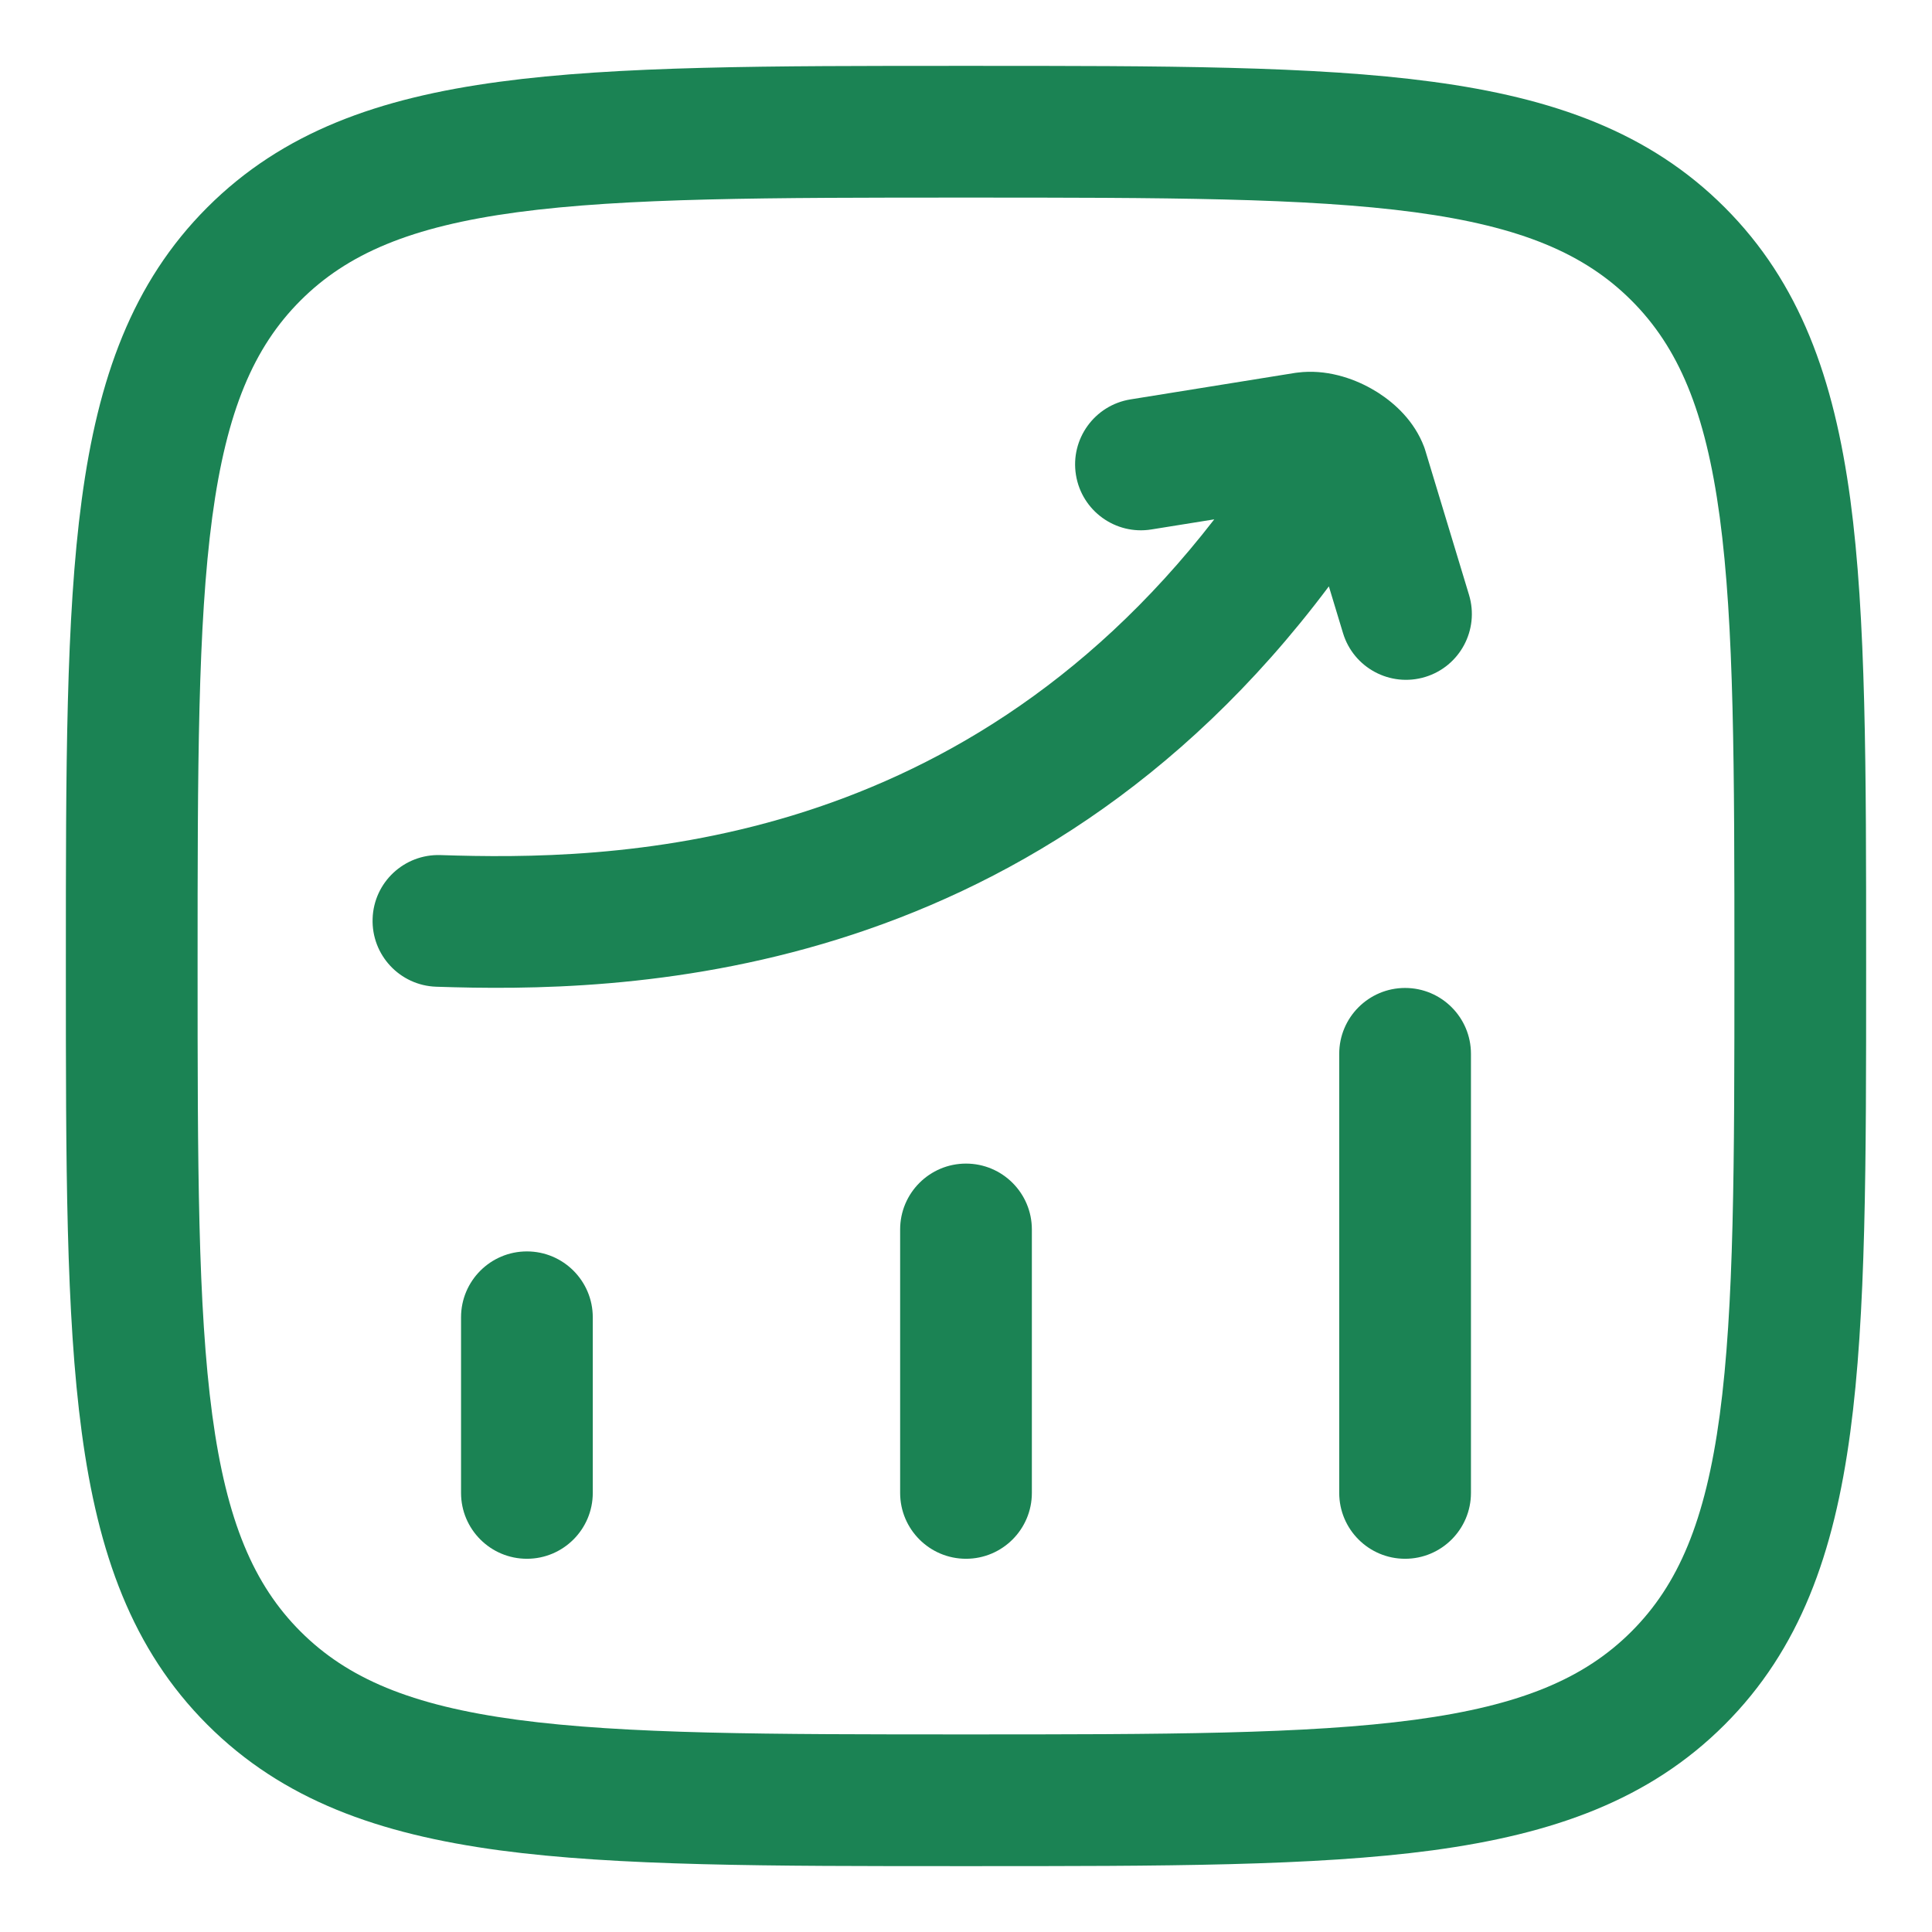
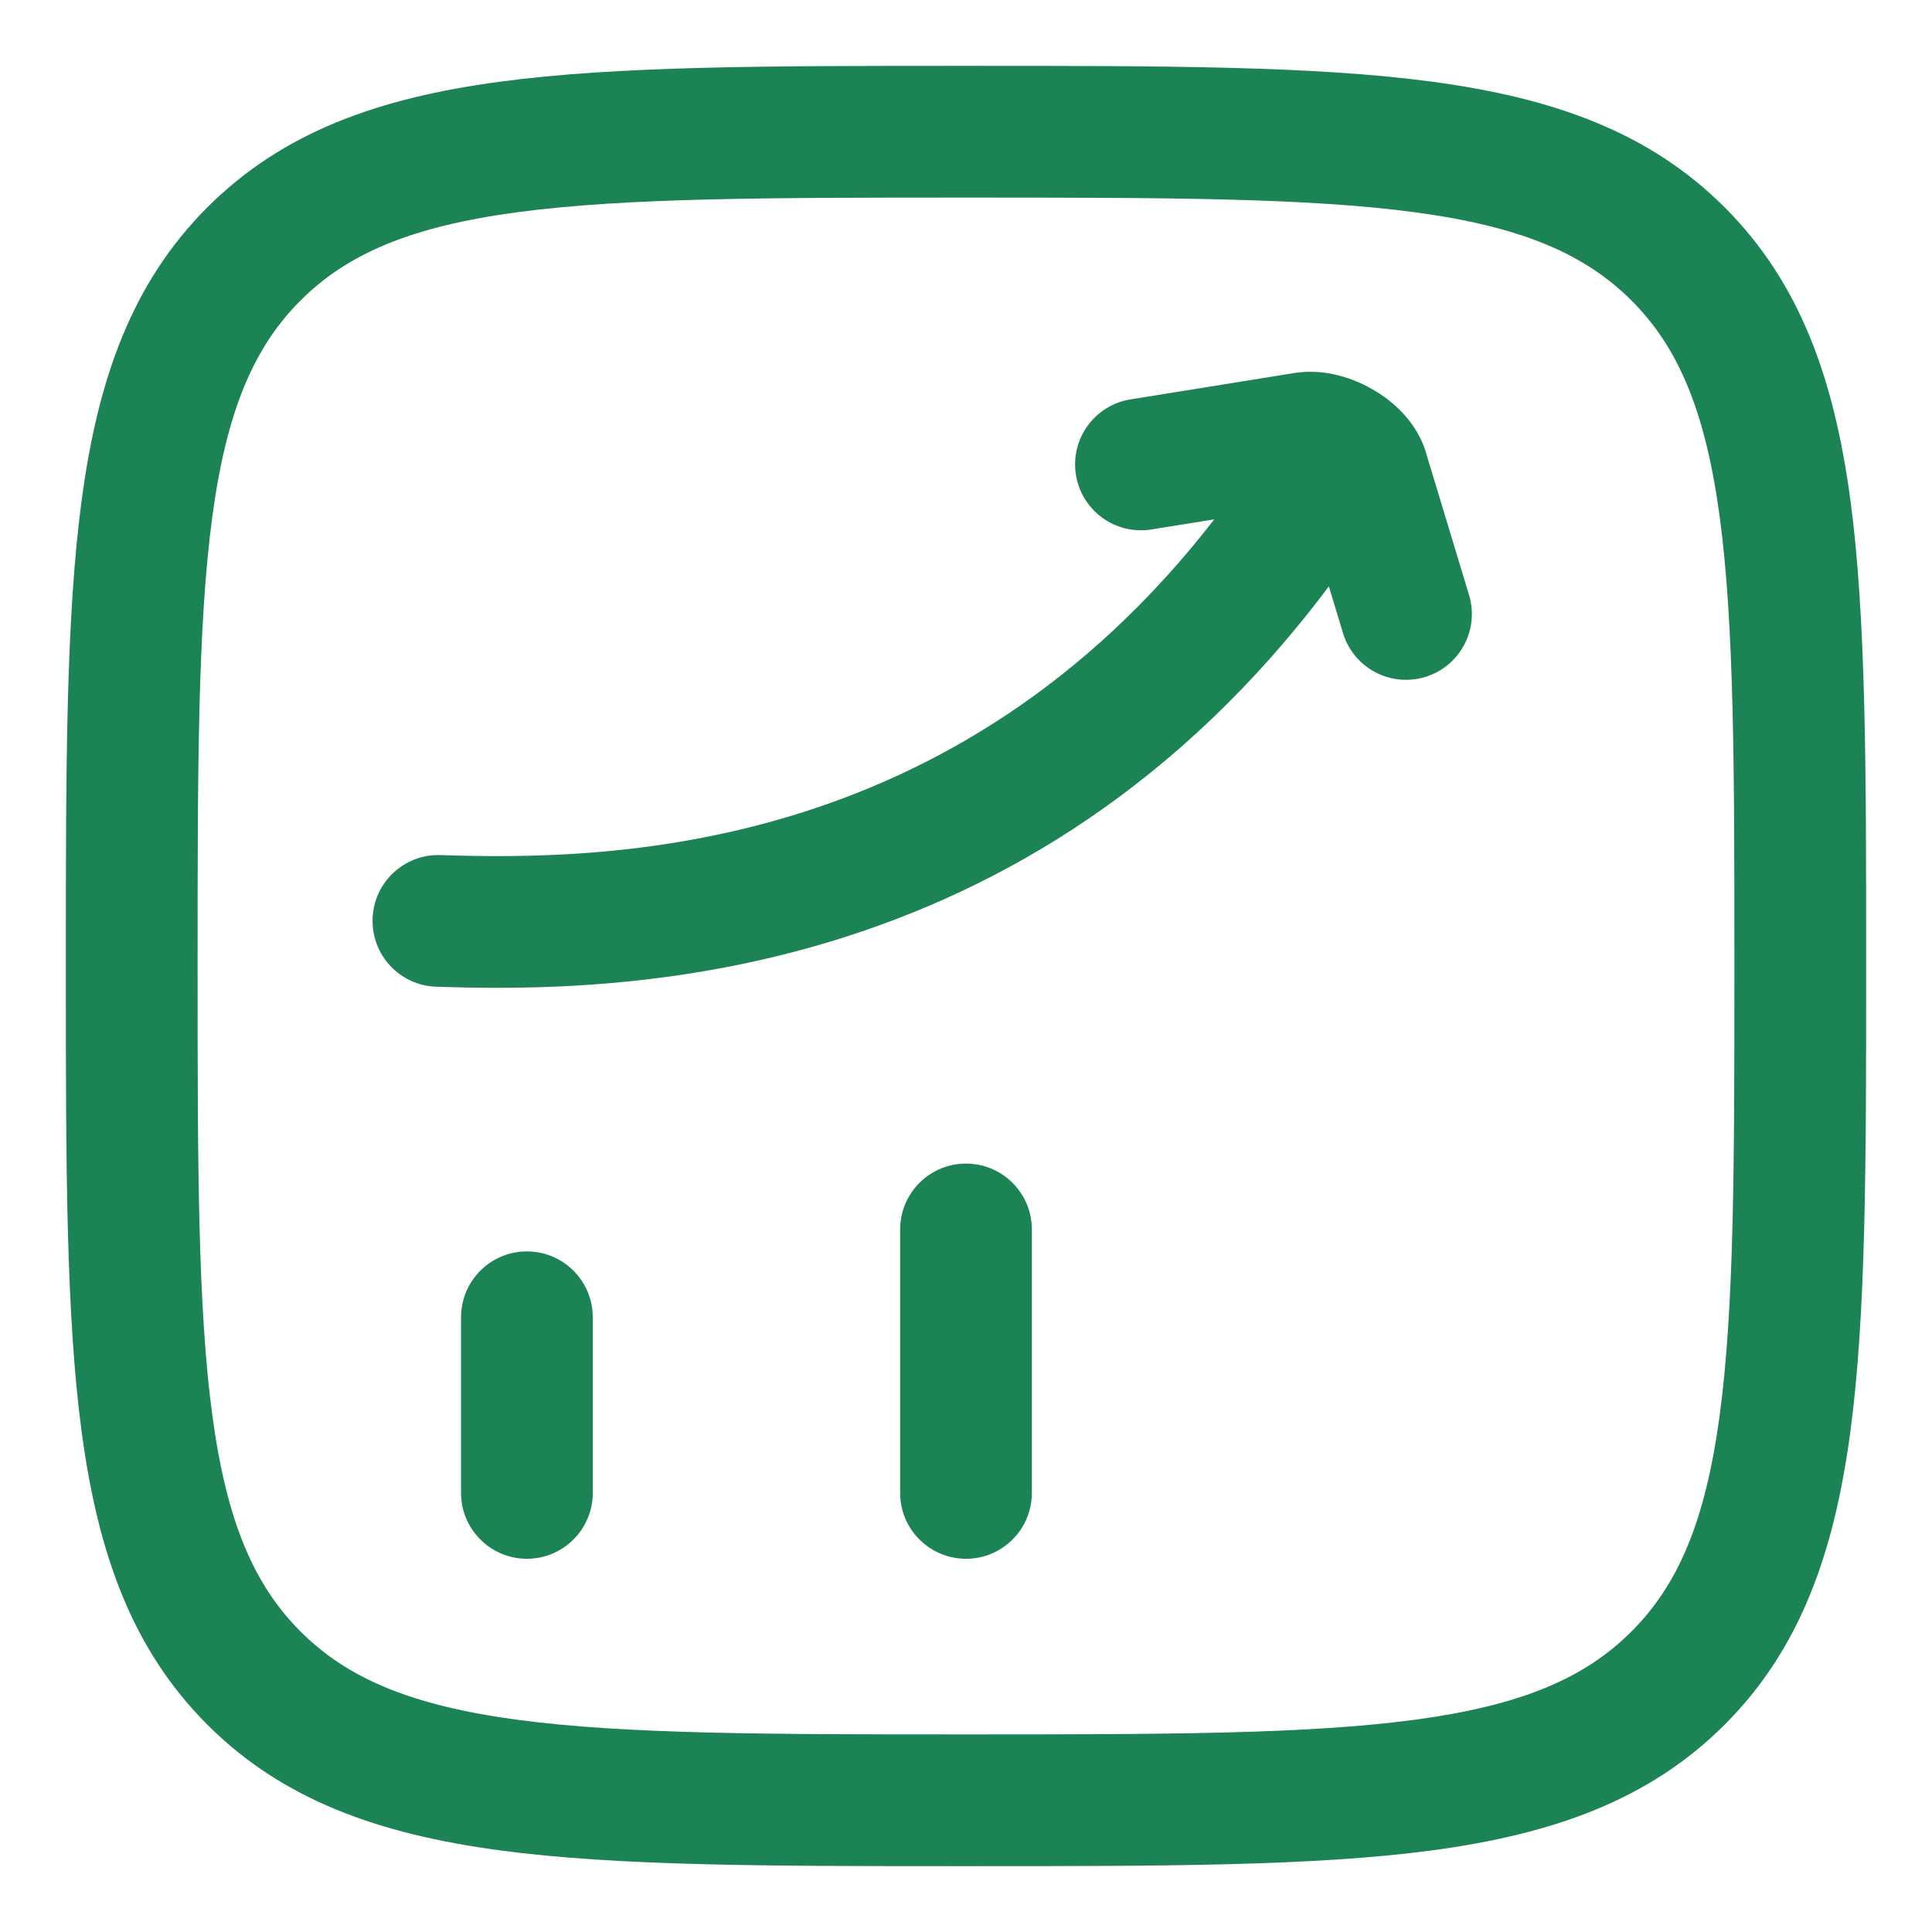
<svg xmlns="http://www.w3.org/2000/svg" width="22" height="22" viewBox="0 0 22 22" fill="none">
  <g id="elements">
    <g id="Icon">
      <path d="M15.679 4.463C15.655 4.449 15.633 4.435 15.611 4.423C15.402 4.306 15.098 4.201 14.773 4.243C14.765 4.244 14.757 4.245 14.749 4.246L12.873 4.548C12.464 4.614 12.186 4.999 12.252 5.408C12.318 5.817 12.703 6.095 13.111 6.029L13.827 5.914C10.86 9.746 6.92 9.8 5.017 9.737C4.603 9.723 4.256 10.047 4.243 10.461C4.229 10.875 4.553 11.222 4.967 11.236C7.029 11.305 11.707 11.248 15.132 6.677L15.293 7.209C15.413 7.605 15.831 7.829 16.228 7.709C16.624 7.589 16.848 7.171 16.728 6.774L16.232 5.136C16.227 5.118 16.221 5.101 16.215 5.085C16.105 4.797 15.89 4.6 15.701 4.477C15.694 4.472 15.686 4.468 15.679 4.463Z" fill="#1B8354" />
-       <path d="M16.75 12C16.75 11.586 16.414 11.25 16 11.25C15.586 11.25 15.25 11.586 15.25 12V17C15.25 17.414 15.586 17.75 16 17.75C16.414 17.75 16.75 17.414 16.75 17V12Z" fill="#1B8354" />
      <path d="M11 13.25C11.414 13.25 11.75 13.586 11.75 14V17C11.75 17.414 11.414 17.75 11 17.75C10.586 17.75 10.25 17.414 10.25 17V14C10.25 13.586 10.586 13.25 11 13.25Z" fill="#1B8354" />
      <path d="M6 14.25C6.414 14.25 6.75 14.586 6.75 15V17C6.75 17.414 6.414 17.75 6 17.75C5.586 17.75 5.25 17.414 5.25 17V15C5.25 14.586 5.586 14.25 6 14.25Z" fill="#1B8354" />
      <path fill-rule="evenodd" clip-rule="evenodd" d="M11.057 0.75H10.943C8.752 0.75 7.031 0.75 5.688 0.931C4.311 1.116 3.219 1.503 2.361 2.361C1.503 3.219 1.116 4.311 0.931 5.688C0.75 7.031 0.75 8.752 0.75 10.943V11.057C0.75 13.248 0.75 14.969 0.931 16.312C1.116 17.689 1.503 18.781 2.361 19.639C3.219 20.497 4.311 20.884 5.688 21.07C7.031 21.25 8.752 21.25 10.942 21.25H11.058C13.248 21.25 14.969 21.25 16.312 21.07C17.689 20.884 18.781 20.497 19.639 19.639C20.497 18.781 20.884 17.689 21.069 16.312C21.25 14.969 21.25 13.248 21.25 11.057V10.942C21.25 8.752 21.25 7.031 21.07 5.688C20.884 4.311 20.497 3.219 19.639 2.361C18.781 1.503 17.689 1.116 16.312 0.931C14.969 0.75 13.248 0.75 11.057 0.75ZM3.422 3.422C3.955 2.889 4.678 2.58 5.888 2.417C7.12 2.252 8.74 2.25 11 2.25C13.26 2.25 14.88 2.252 16.112 2.417C17.322 2.58 18.045 2.889 18.578 3.422C19.111 3.955 19.42 4.678 19.583 5.888C19.748 7.12 19.75 8.74 19.75 11C19.75 13.26 19.748 14.88 19.583 16.112C19.42 17.322 19.111 18.045 18.578 18.578C18.045 19.111 17.323 19.42 16.112 19.583C14.88 19.748 13.26 19.75 11 19.75C8.74 19.75 7.12 19.748 5.888 19.583C4.678 19.42 3.955 19.111 3.422 18.578C2.889 18.045 2.58 17.322 2.417 16.112C2.252 14.88 2.25 13.26 2.25 11C2.25 8.74 2.252 7.12 2.417 5.888C2.58 4.678 2.889 3.955 3.422 3.422Z" fill="#1B8354" />
    </g>
  </g>
</svg>